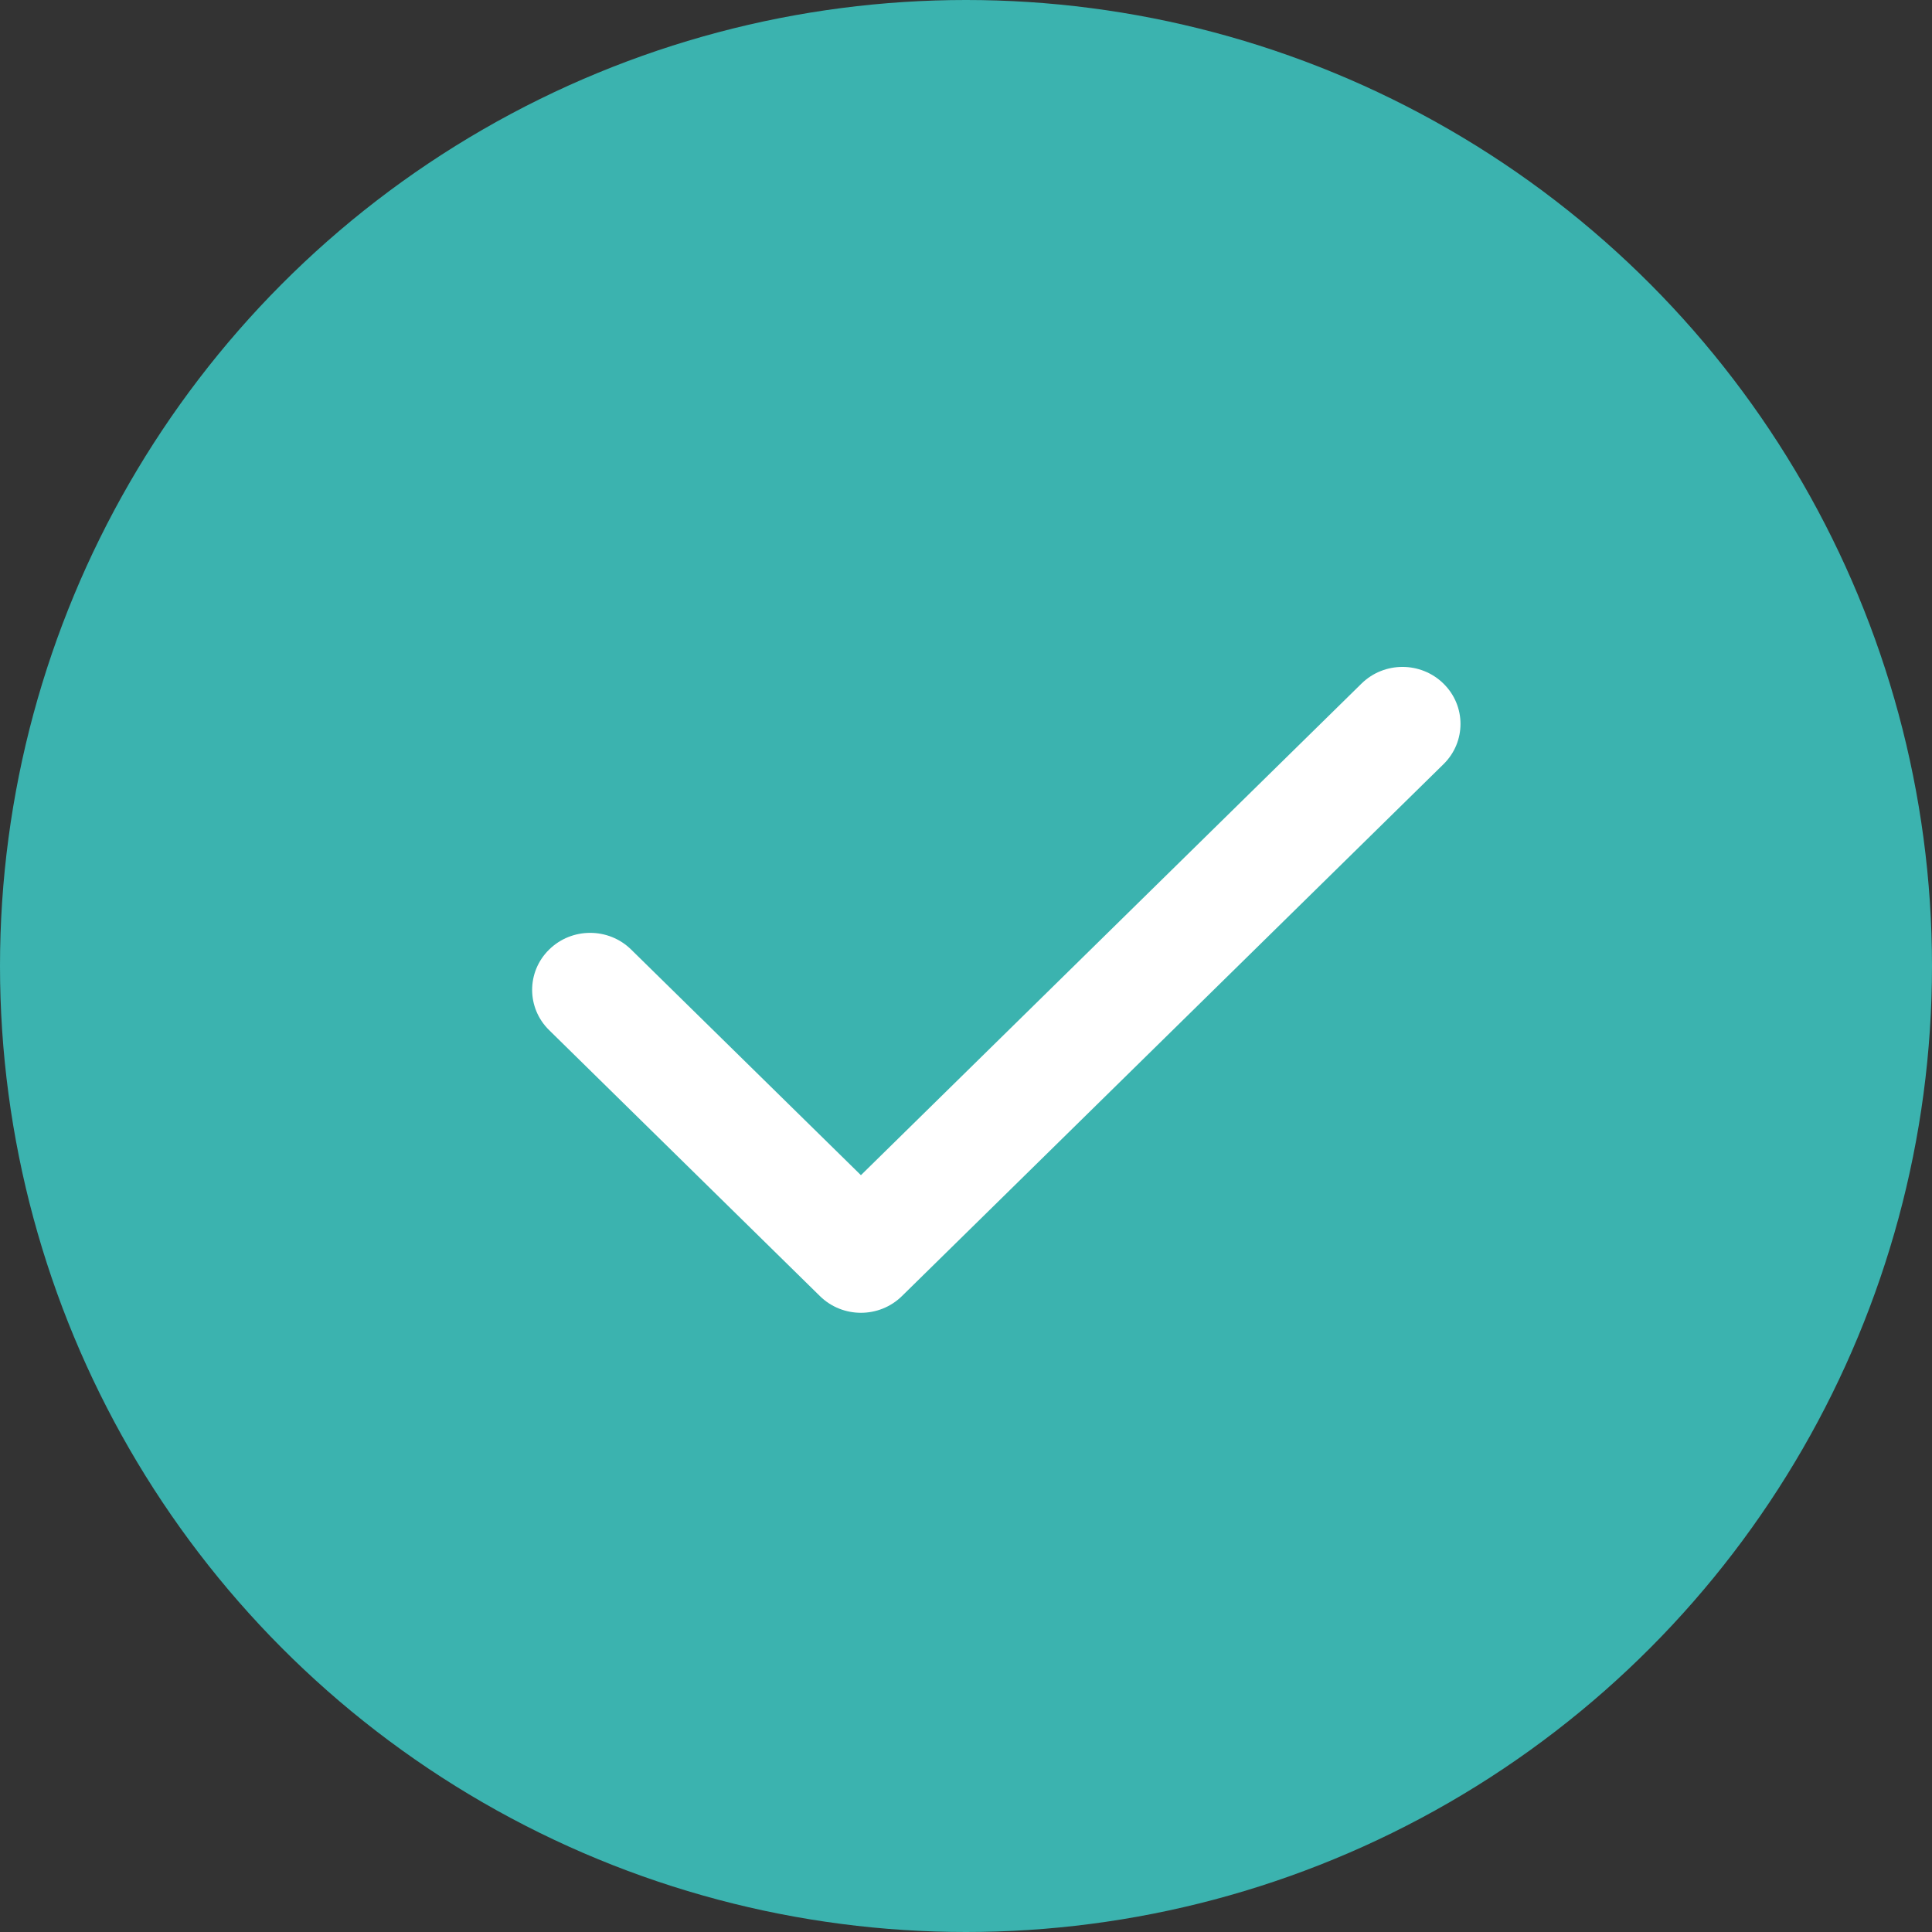
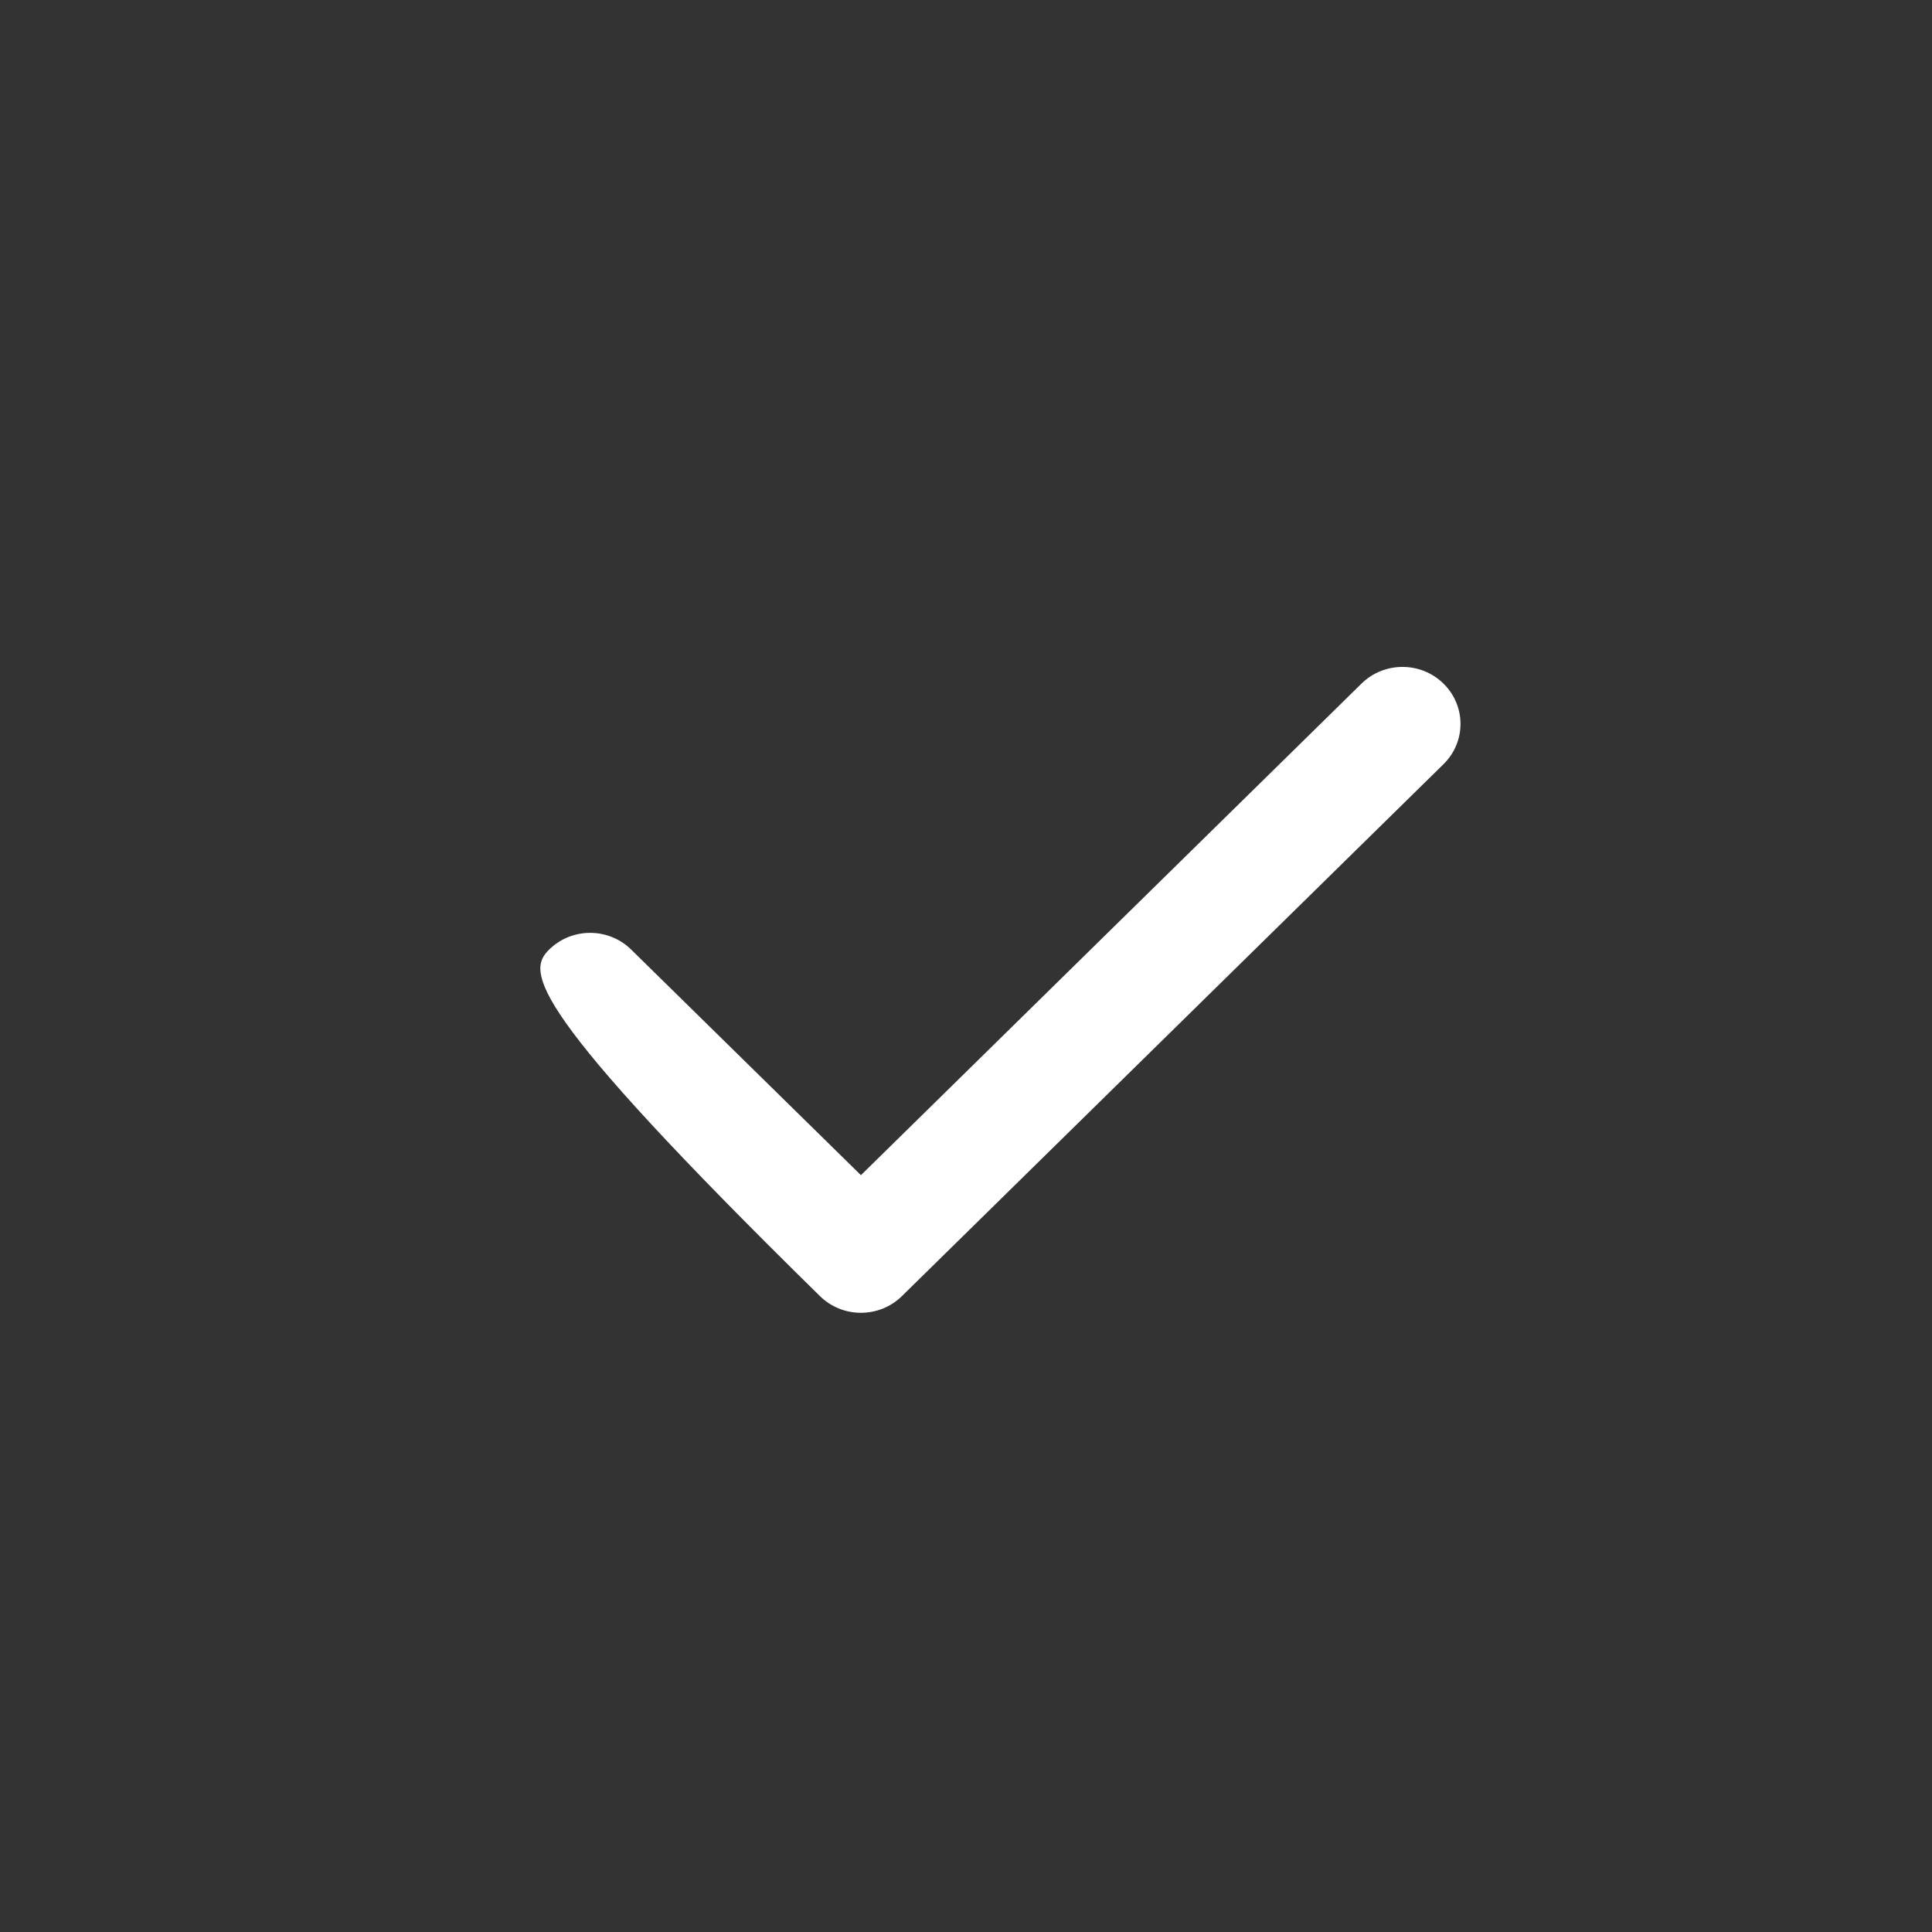
<svg xmlns="http://www.w3.org/2000/svg" width="26" height="26" viewBox="0 0 26 26" fill="none">
  <rect x="0" y="0" width="26" height="26" fill="#333333" stroke="none" />
-   <circle cx="13" cy="13" r="13" fill="#3BB3AF" />
-   <path fill-rule="evenodd" clip-rule="evenodd" d="M19.426 9.2C19.731 9.499 19.731 9.985 19.426 10.284L12.138 17.442C11.833 17.742 11.339 17.742 11.034 17.442L7.39 13.863C7.085 13.564 7.085 13.078 7.39 12.779C7.695 12.479 8.189 12.479 8.494 12.779L11.586 15.815L18.322 9.2C18.627 8.9 19.121 8.9 19.426 9.2Z" fill="white" />
+   <path fill-rule="evenodd" clip-rule="evenodd" d="M19.426 9.2C19.731 9.499 19.731 9.985 19.426 10.284L12.138 17.442C11.833 17.742 11.339 17.742 11.034 17.442C7.085 13.564 7.085 13.078 7.39 12.779C7.695 12.479 8.189 12.479 8.494 12.779L11.586 15.815L18.322 9.2C18.627 8.9 19.121 8.9 19.426 9.2Z" fill="white" />
</svg>